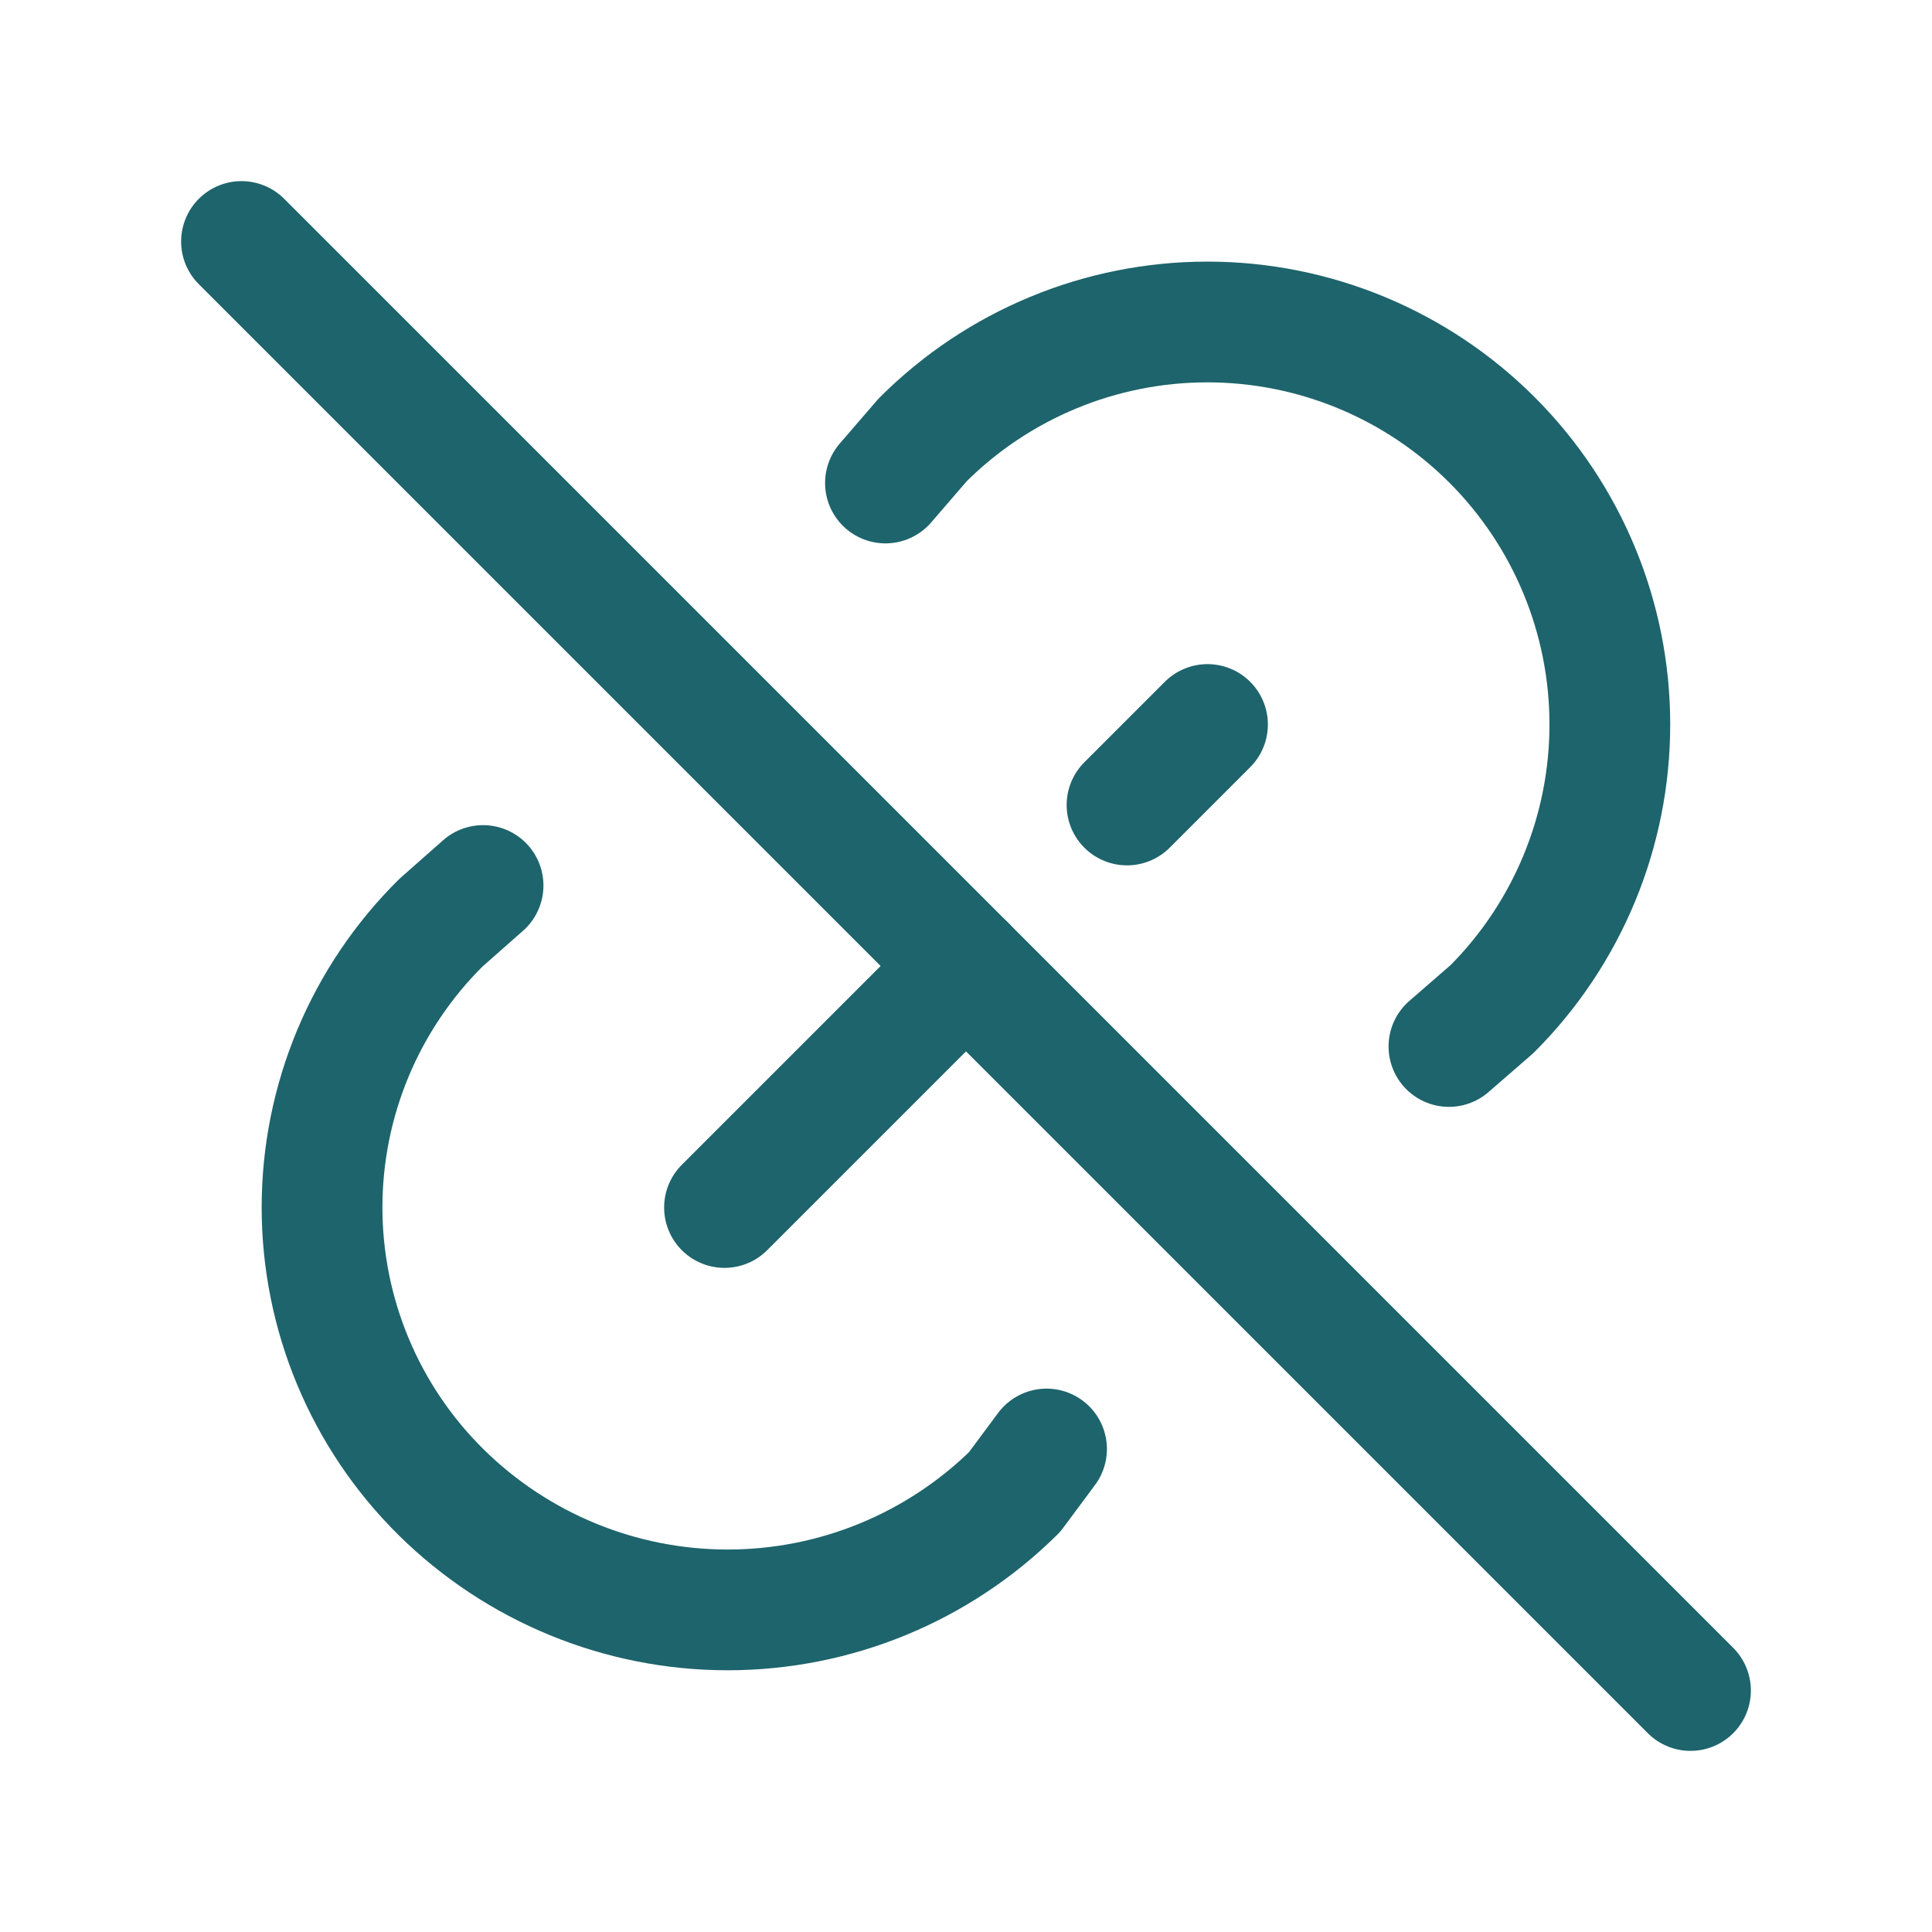
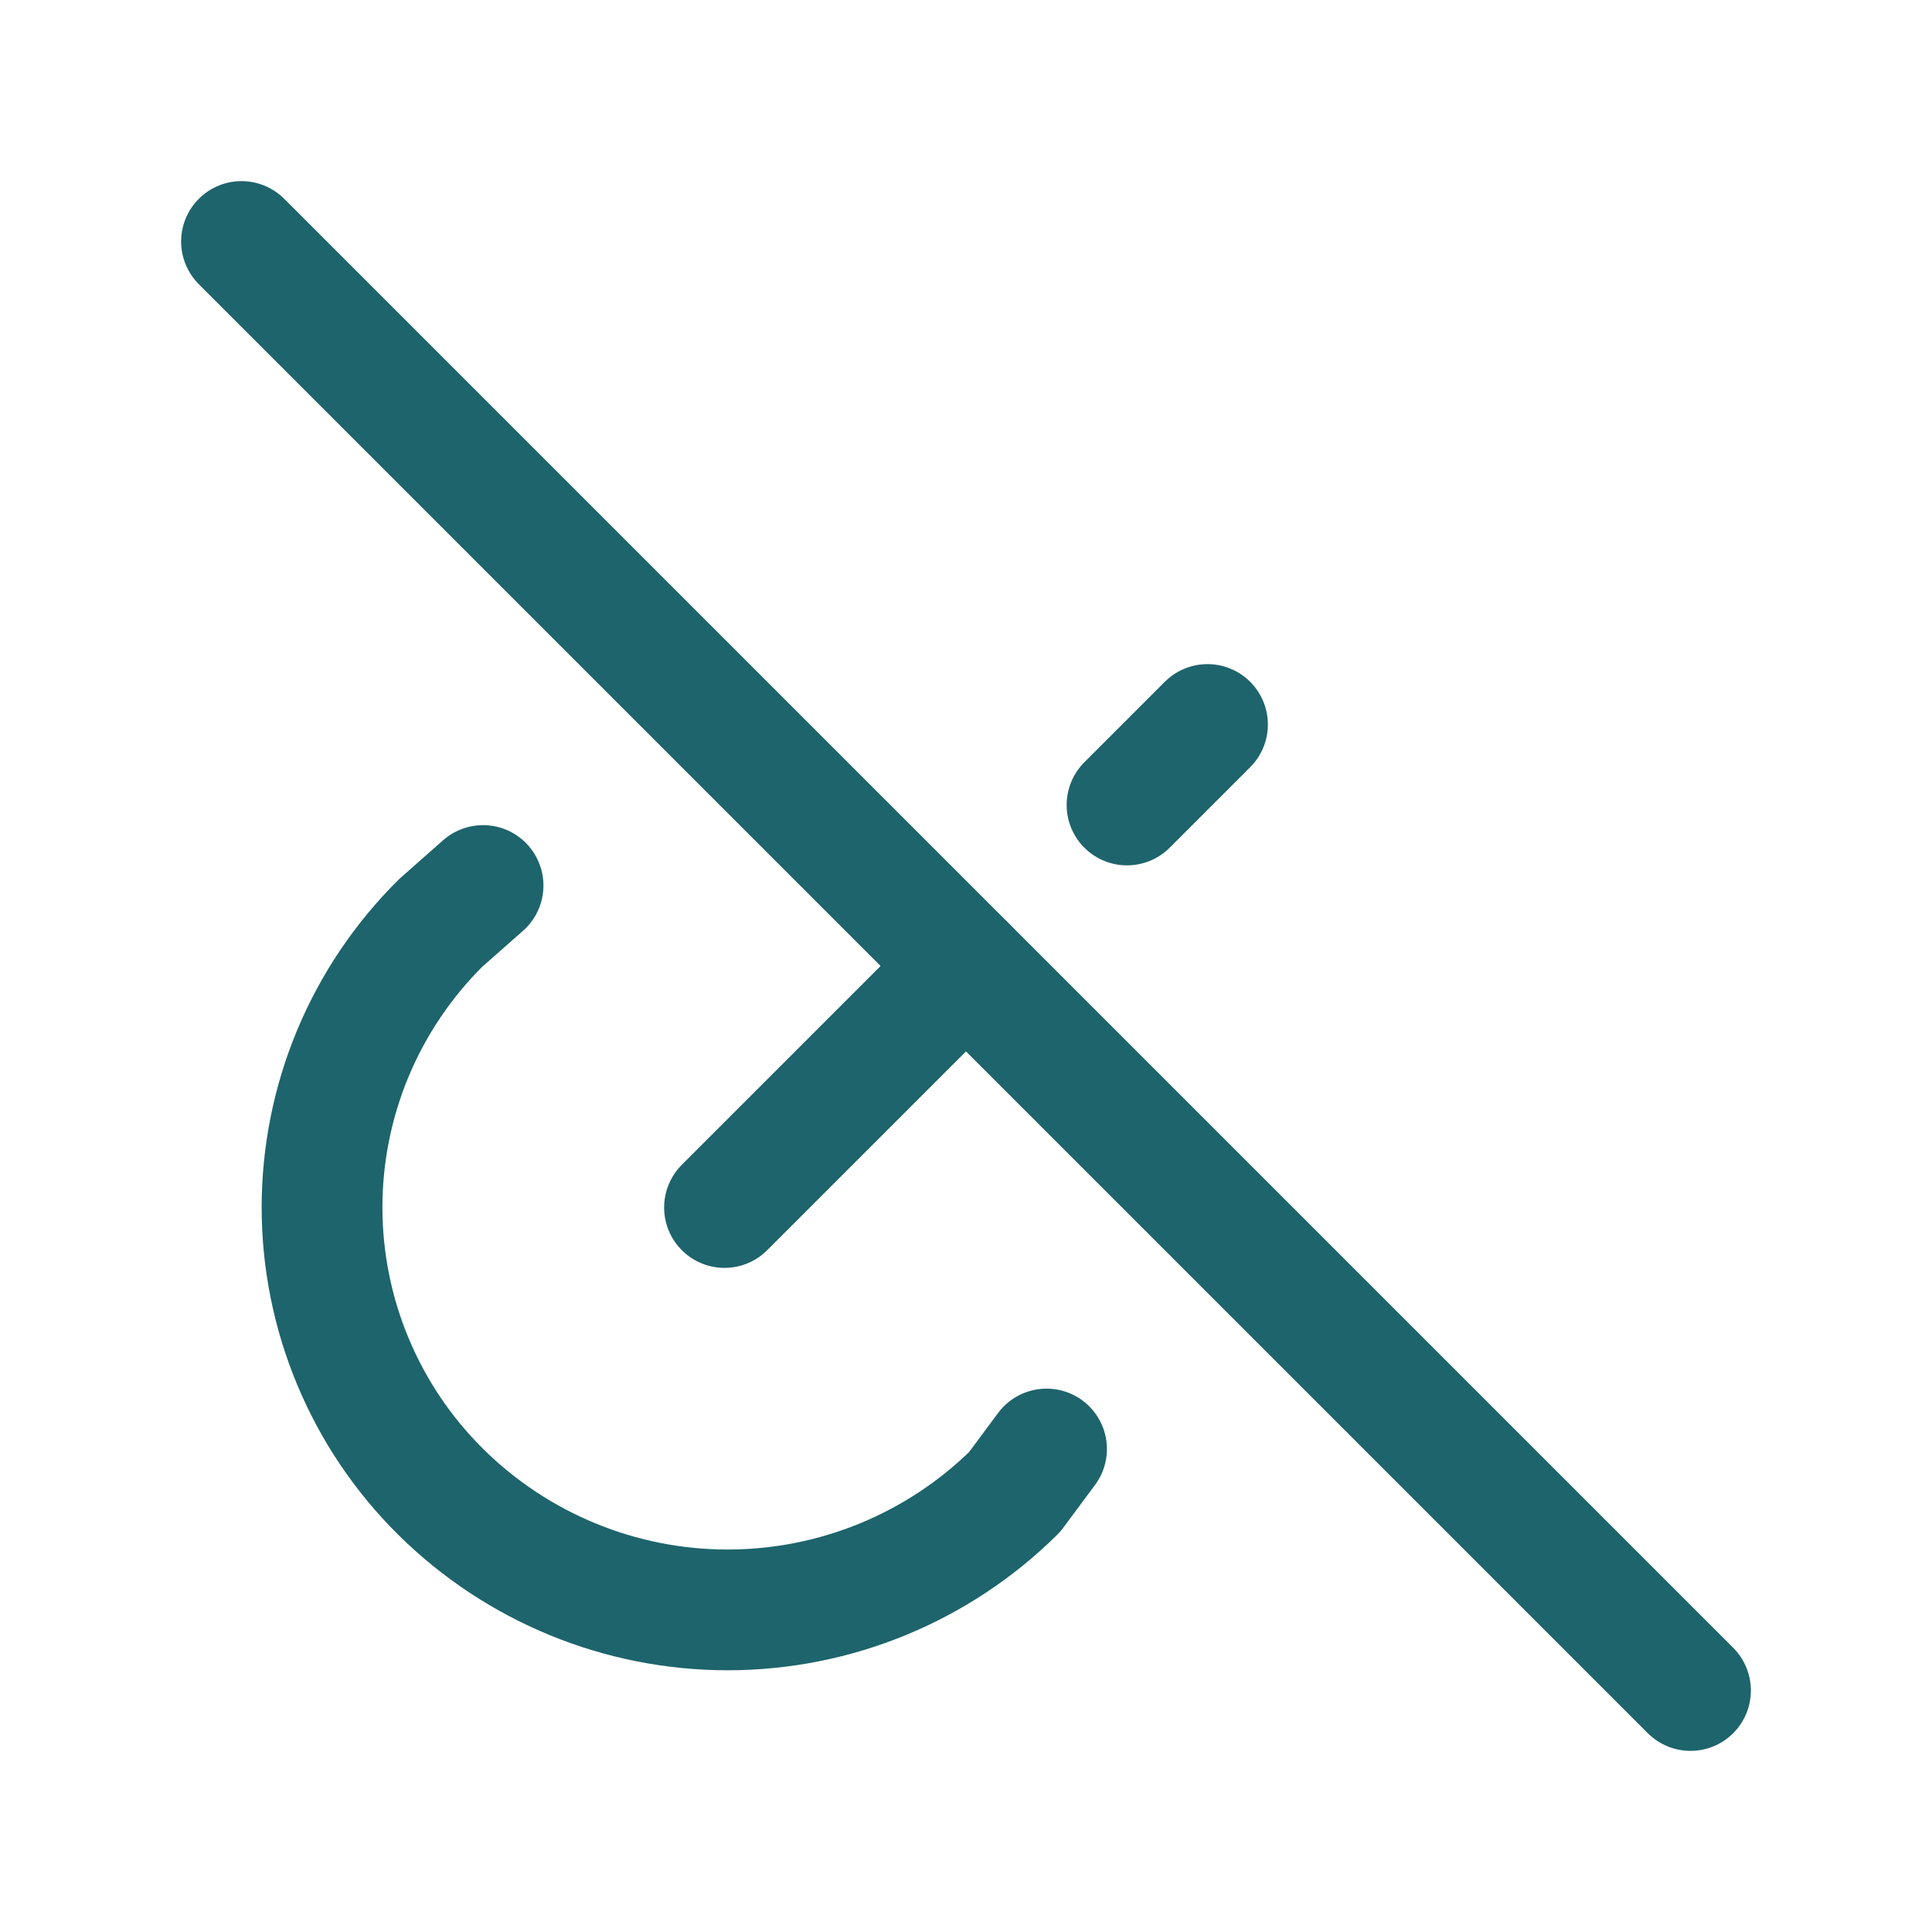
<svg xmlns="http://www.w3.org/2000/svg" width="32" height="32" viewBox="0 0 32 32" fill="none">
  <g clip-path="url(#clip0_327_6)">
    <g clip-path="url(#clip1_327_6)">
      <path d="M12 20L16 16M18.667 13.333L20 12" stroke="#1E646C" stroke-width="2" stroke-linecap="round" stroke-linejoin="round" />
-       <path d="M14.666 8L15.283 7.285C16.534 6.035 18.23 5.333 19.998 5.333C21.766 5.333 23.462 6.036 24.712 7.286C25.962 8.536 26.665 10.232 26.664 12.001C26.664 13.769 25.962 15.464 24.711 16.715L23.999 17.333" stroke="#1E646C" stroke-width="2" stroke-linecap="round" stroke-linejoin="round" />
      <path d="M4 4L28 28" stroke="#1E646C" stroke-width="2" stroke-linecap="round" stroke-linejoin="round" />
      <path d="M17.334 24L16.805 24.712C15.54 25.963 13.833 26.665 12.053 26.665C10.274 26.665 8.567 25.963 7.302 24.712C6.679 24.096 6.184 23.362 5.846 22.552C5.508 21.743 5.334 20.875 5.334 19.998C5.334 19.122 5.508 18.253 5.846 17.444C6.184 16.635 6.679 15.901 7.302 15.284L8.001 14.667" stroke="#1E646C" stroke-width="2" stroke-linecap="round" stroke-linejoin="round" />
    </g>
  </g>
  <defs>
    <clipPath id="clip0_327_6">
      <rect width="32" height="32" fill="white" />
    </clipPath>
    <clipPath id="clip1_327_6">
      <rect width="32" height="32" fill="white" />
    </clipPath>
  </defs>
</svg>